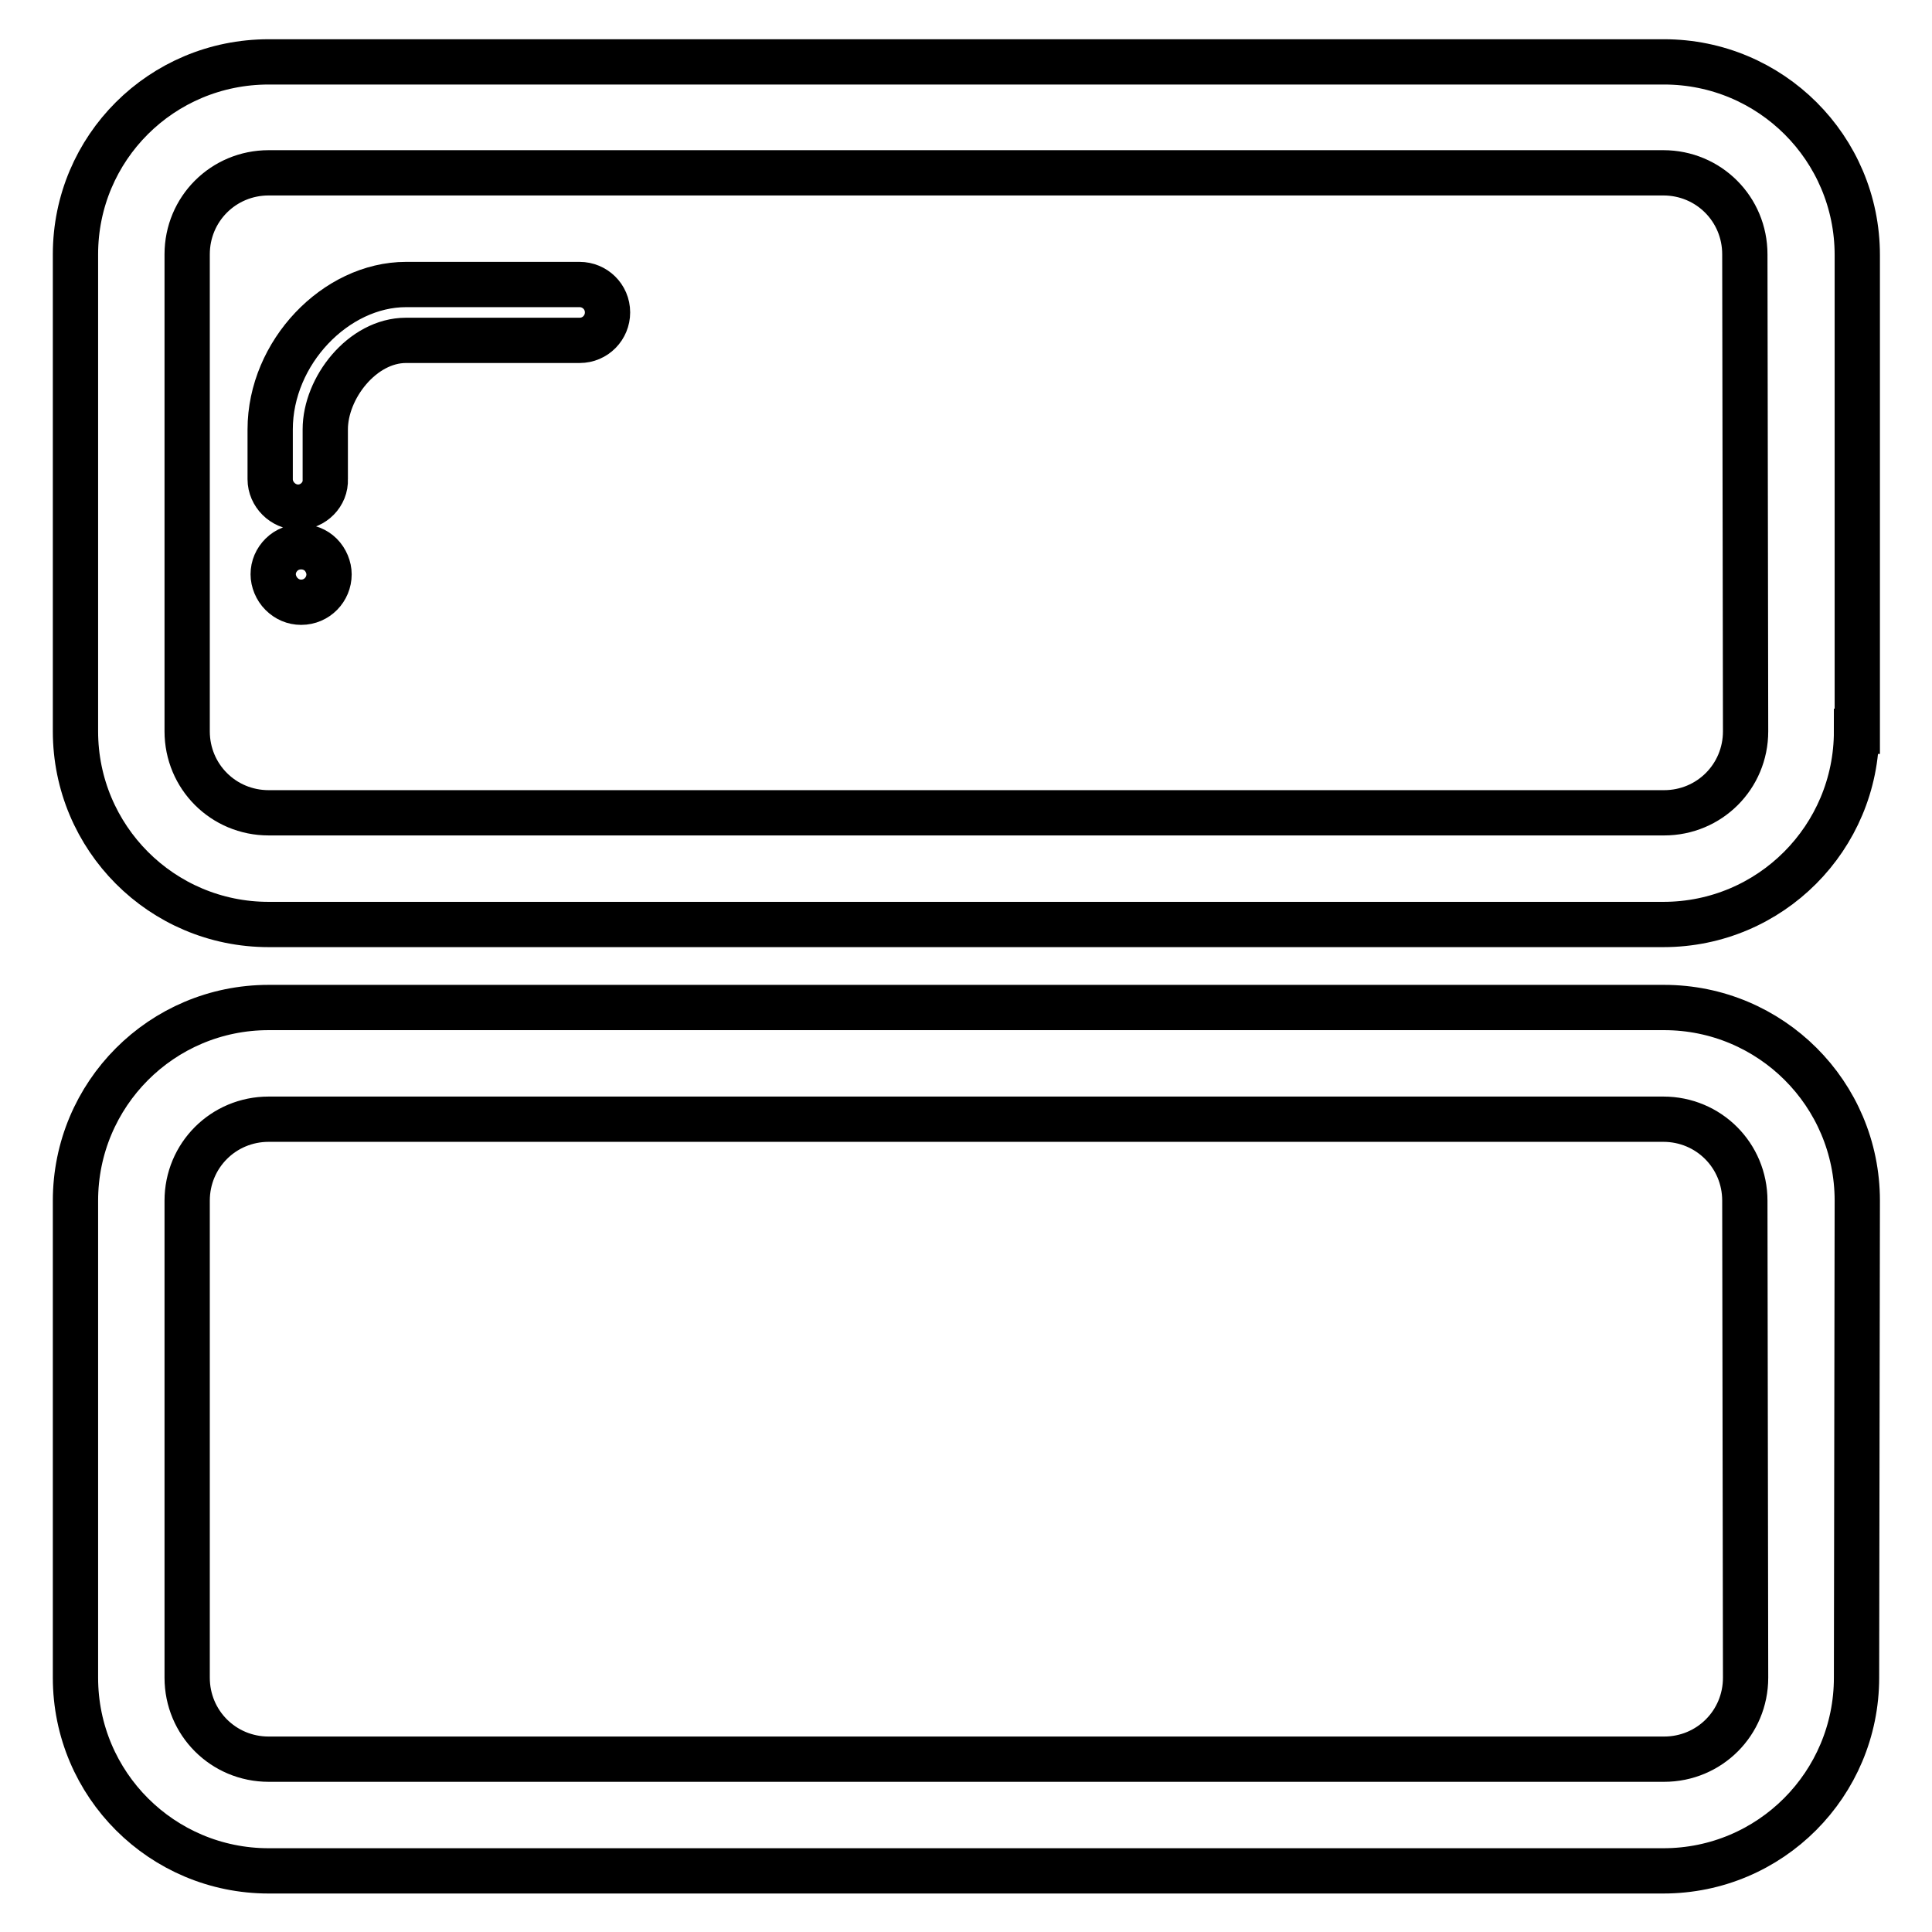
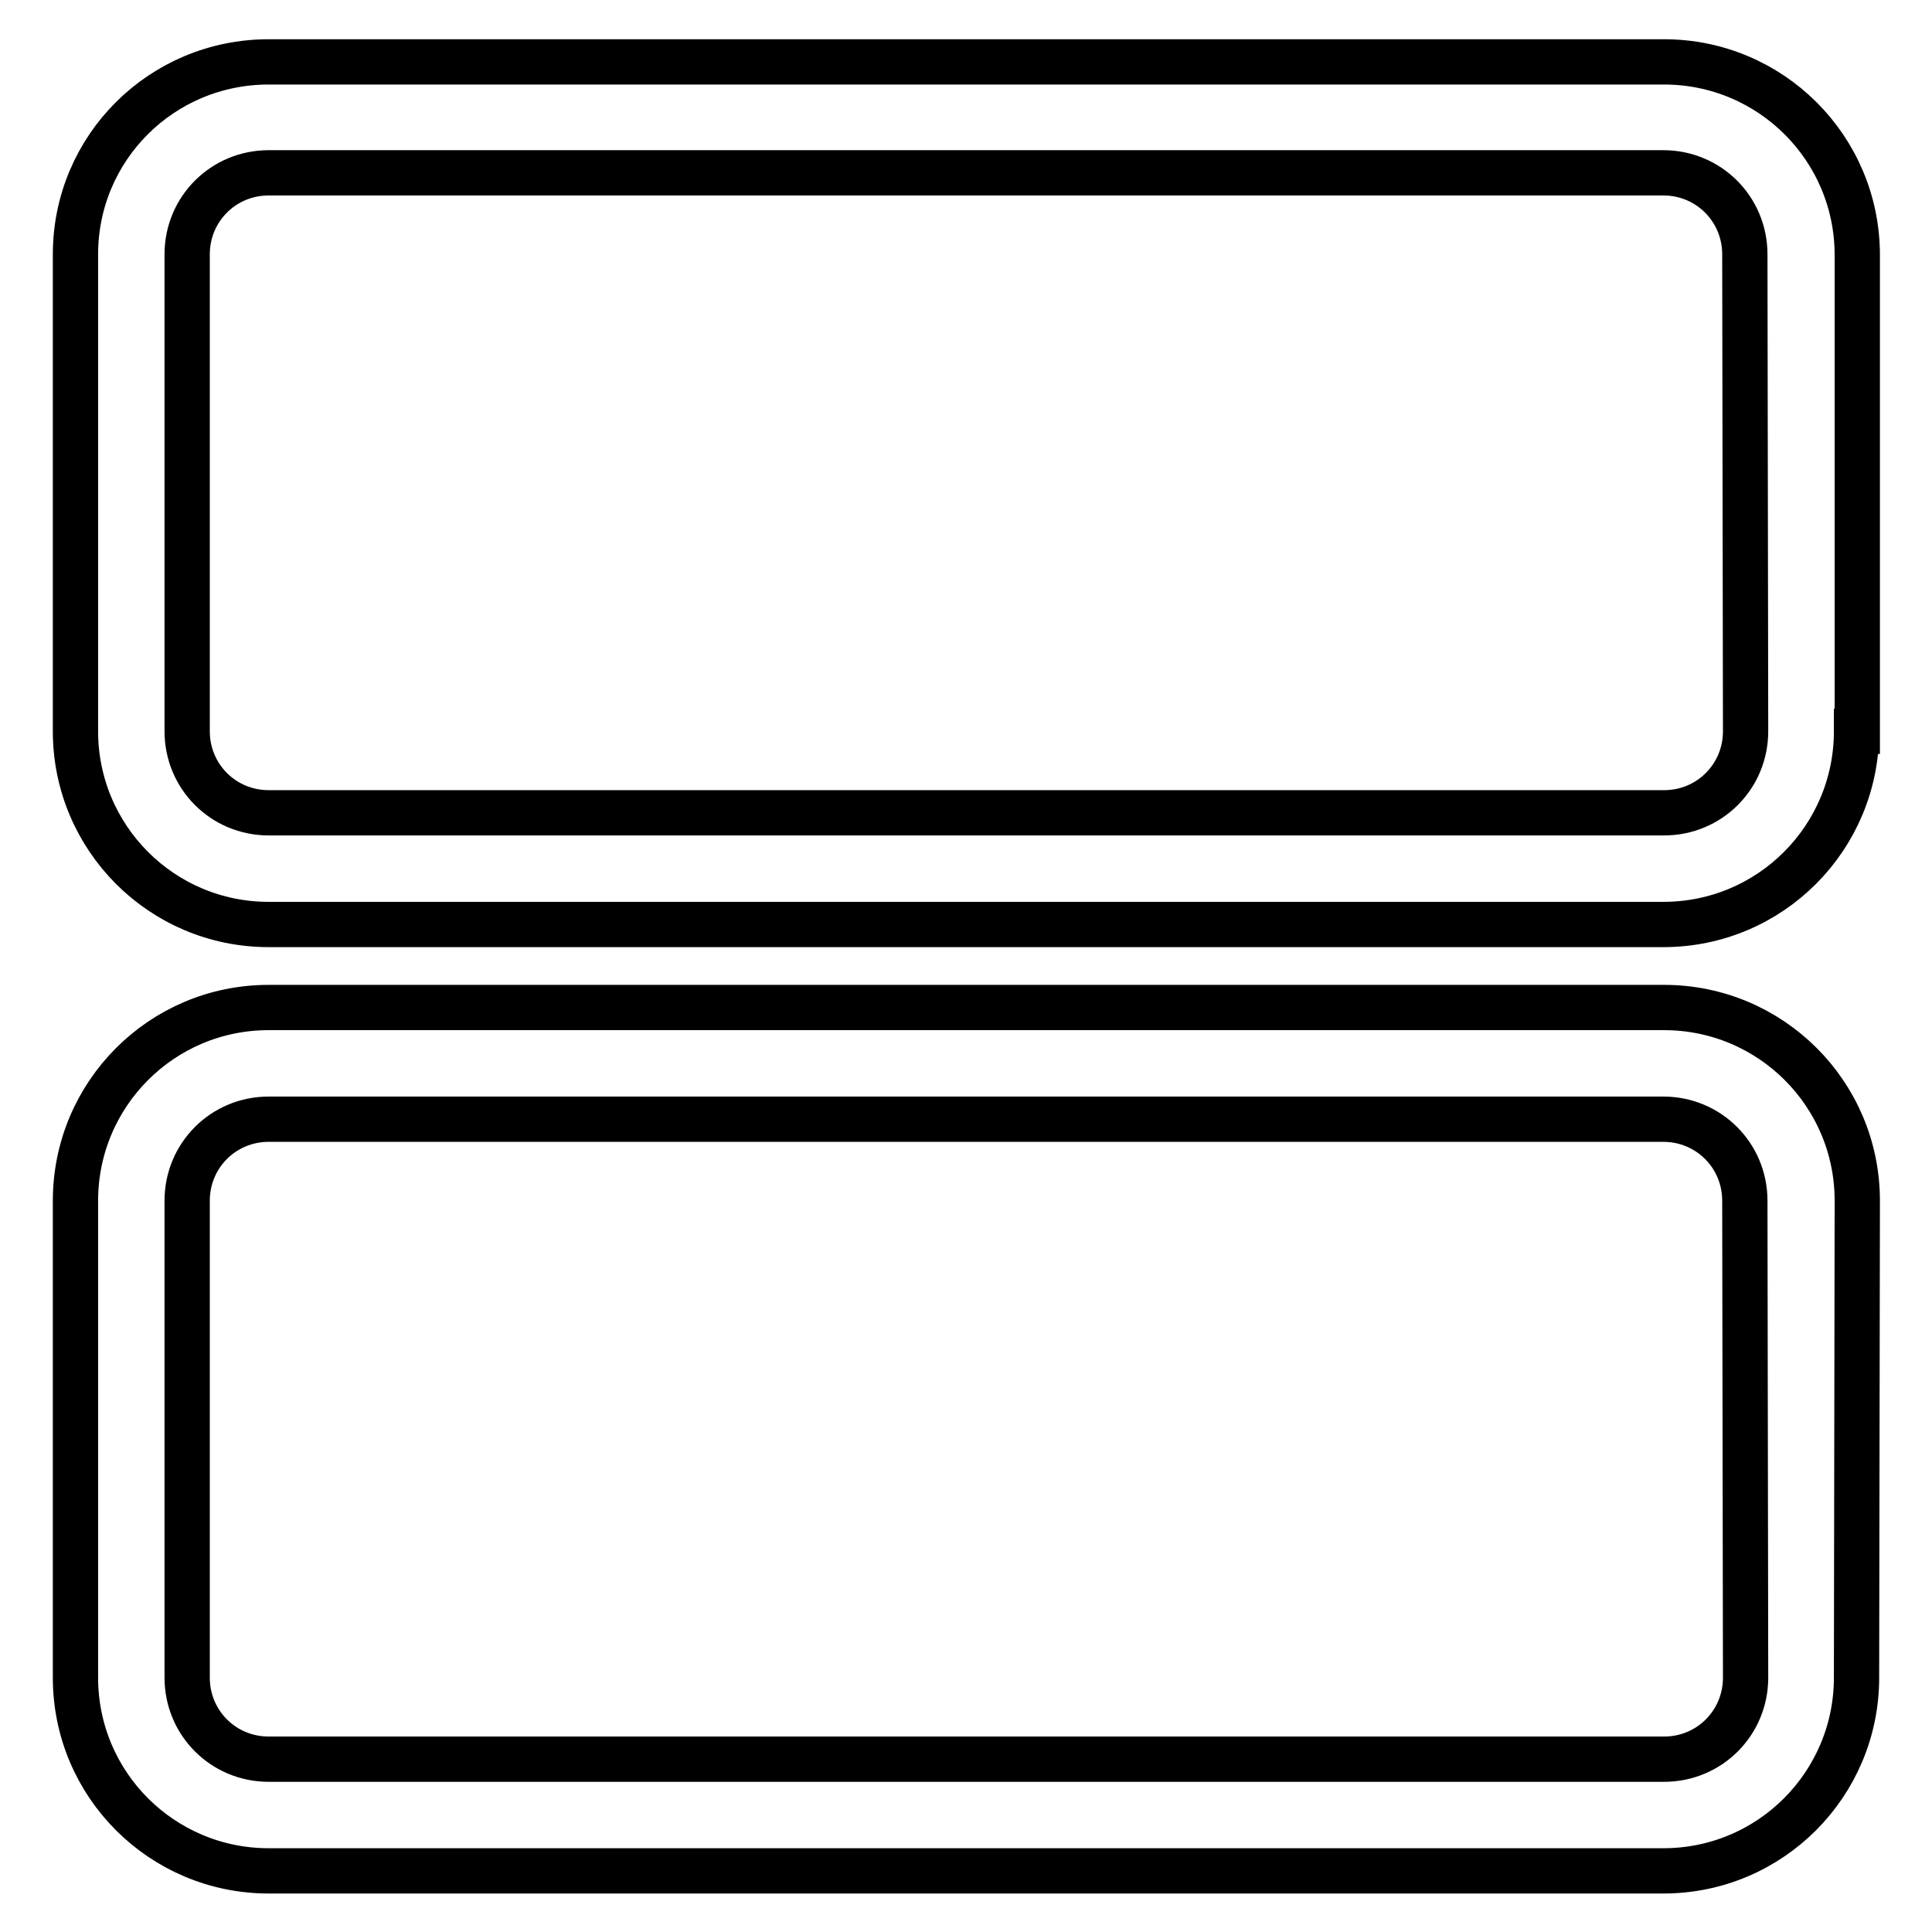
<svg xmlns="http://www.w3.org/2000/svg" version="1.1" x="0px" y="0px" viewBox="0 0 256 256" enable-background="new 0 0 256 256" xml:space="preserve">
  <g>
    <path stroke-width="6" fill-opacity="0" stroke="#000000" d="M246,96.9c0,14.1-11.4,25.6-25.6,25.6H35.6C21.4,122.5,10,111,10,96.9V33.7C10,19.6,21.4,8.2,35.6,8.2 h184.9c14.1,0,25.6,11.4,25.6,25.6V96.9z M231.2,33.7c0-6-4.8-10.8-10.8-10.8H35.6c-6,0-10.8,4.8-10.8,10.8l0,0v63.2 c0,6,4.8,10.8,10.8,10.8h184.9c6,0,10.8-4.8,10.8-10.8l0,0L231.2,33.7L231.2,33.7z M246,222.3c0,14.1-11.4,25.6-25.6,25.6H35.6 c-14.1,0-25.6-11.4-25.6-25.6v-63.2c0-14.1,11.4-25.6,25.6-25.6h184.9c14.1,0,25.6,11.4,25.6,25.6L246,222.3L246,222.3z  M231.2,159.1c0-6-4.8-10.8-10.8-10.8l0,0H35.6c-6,0-10.8,4.8-10.8,10.8l0,0v63.2c0,6,4.8,10.8,10.8,10.8l0,0h184.9 c6,0,10.8-4.8,10.8-10.8l0,0L231.2,159.1L231.2,159.1z" />
-     <path stroke-width="6" fill-opacity="0" stroke="#000000" d="M39.5,67.2c-2,0-3.7-1.7-3.7-3.7l0,0v-6.6c0-10.2,8.7-19.2,18-19.2h23c2,0,3.7,1.6,3.7,3.7 c0,2-1.6,3.7-3.7,3.7c0,0,0,0,0,0h-23c-5.8,0-10.7,6.3-10.7,11.8v6.6C43.2,65.5,41.5,67.2,39.5,67.2L39.5,67.2z M39.9,79.8 c-1,0-1.9-0.4-2.6-1.1c-0.7-0.7-1.1-1.7-1.1-2.6c0-1,0.4-1.9,1.1-2.6c1.4-1.4,3.8-1.4,5.2,0c0.7,0.7,1.1,1.7,1.1,2.6 C43.6,78.1,42,79.8,39.9,79.8z" />
  </g>
</svg>